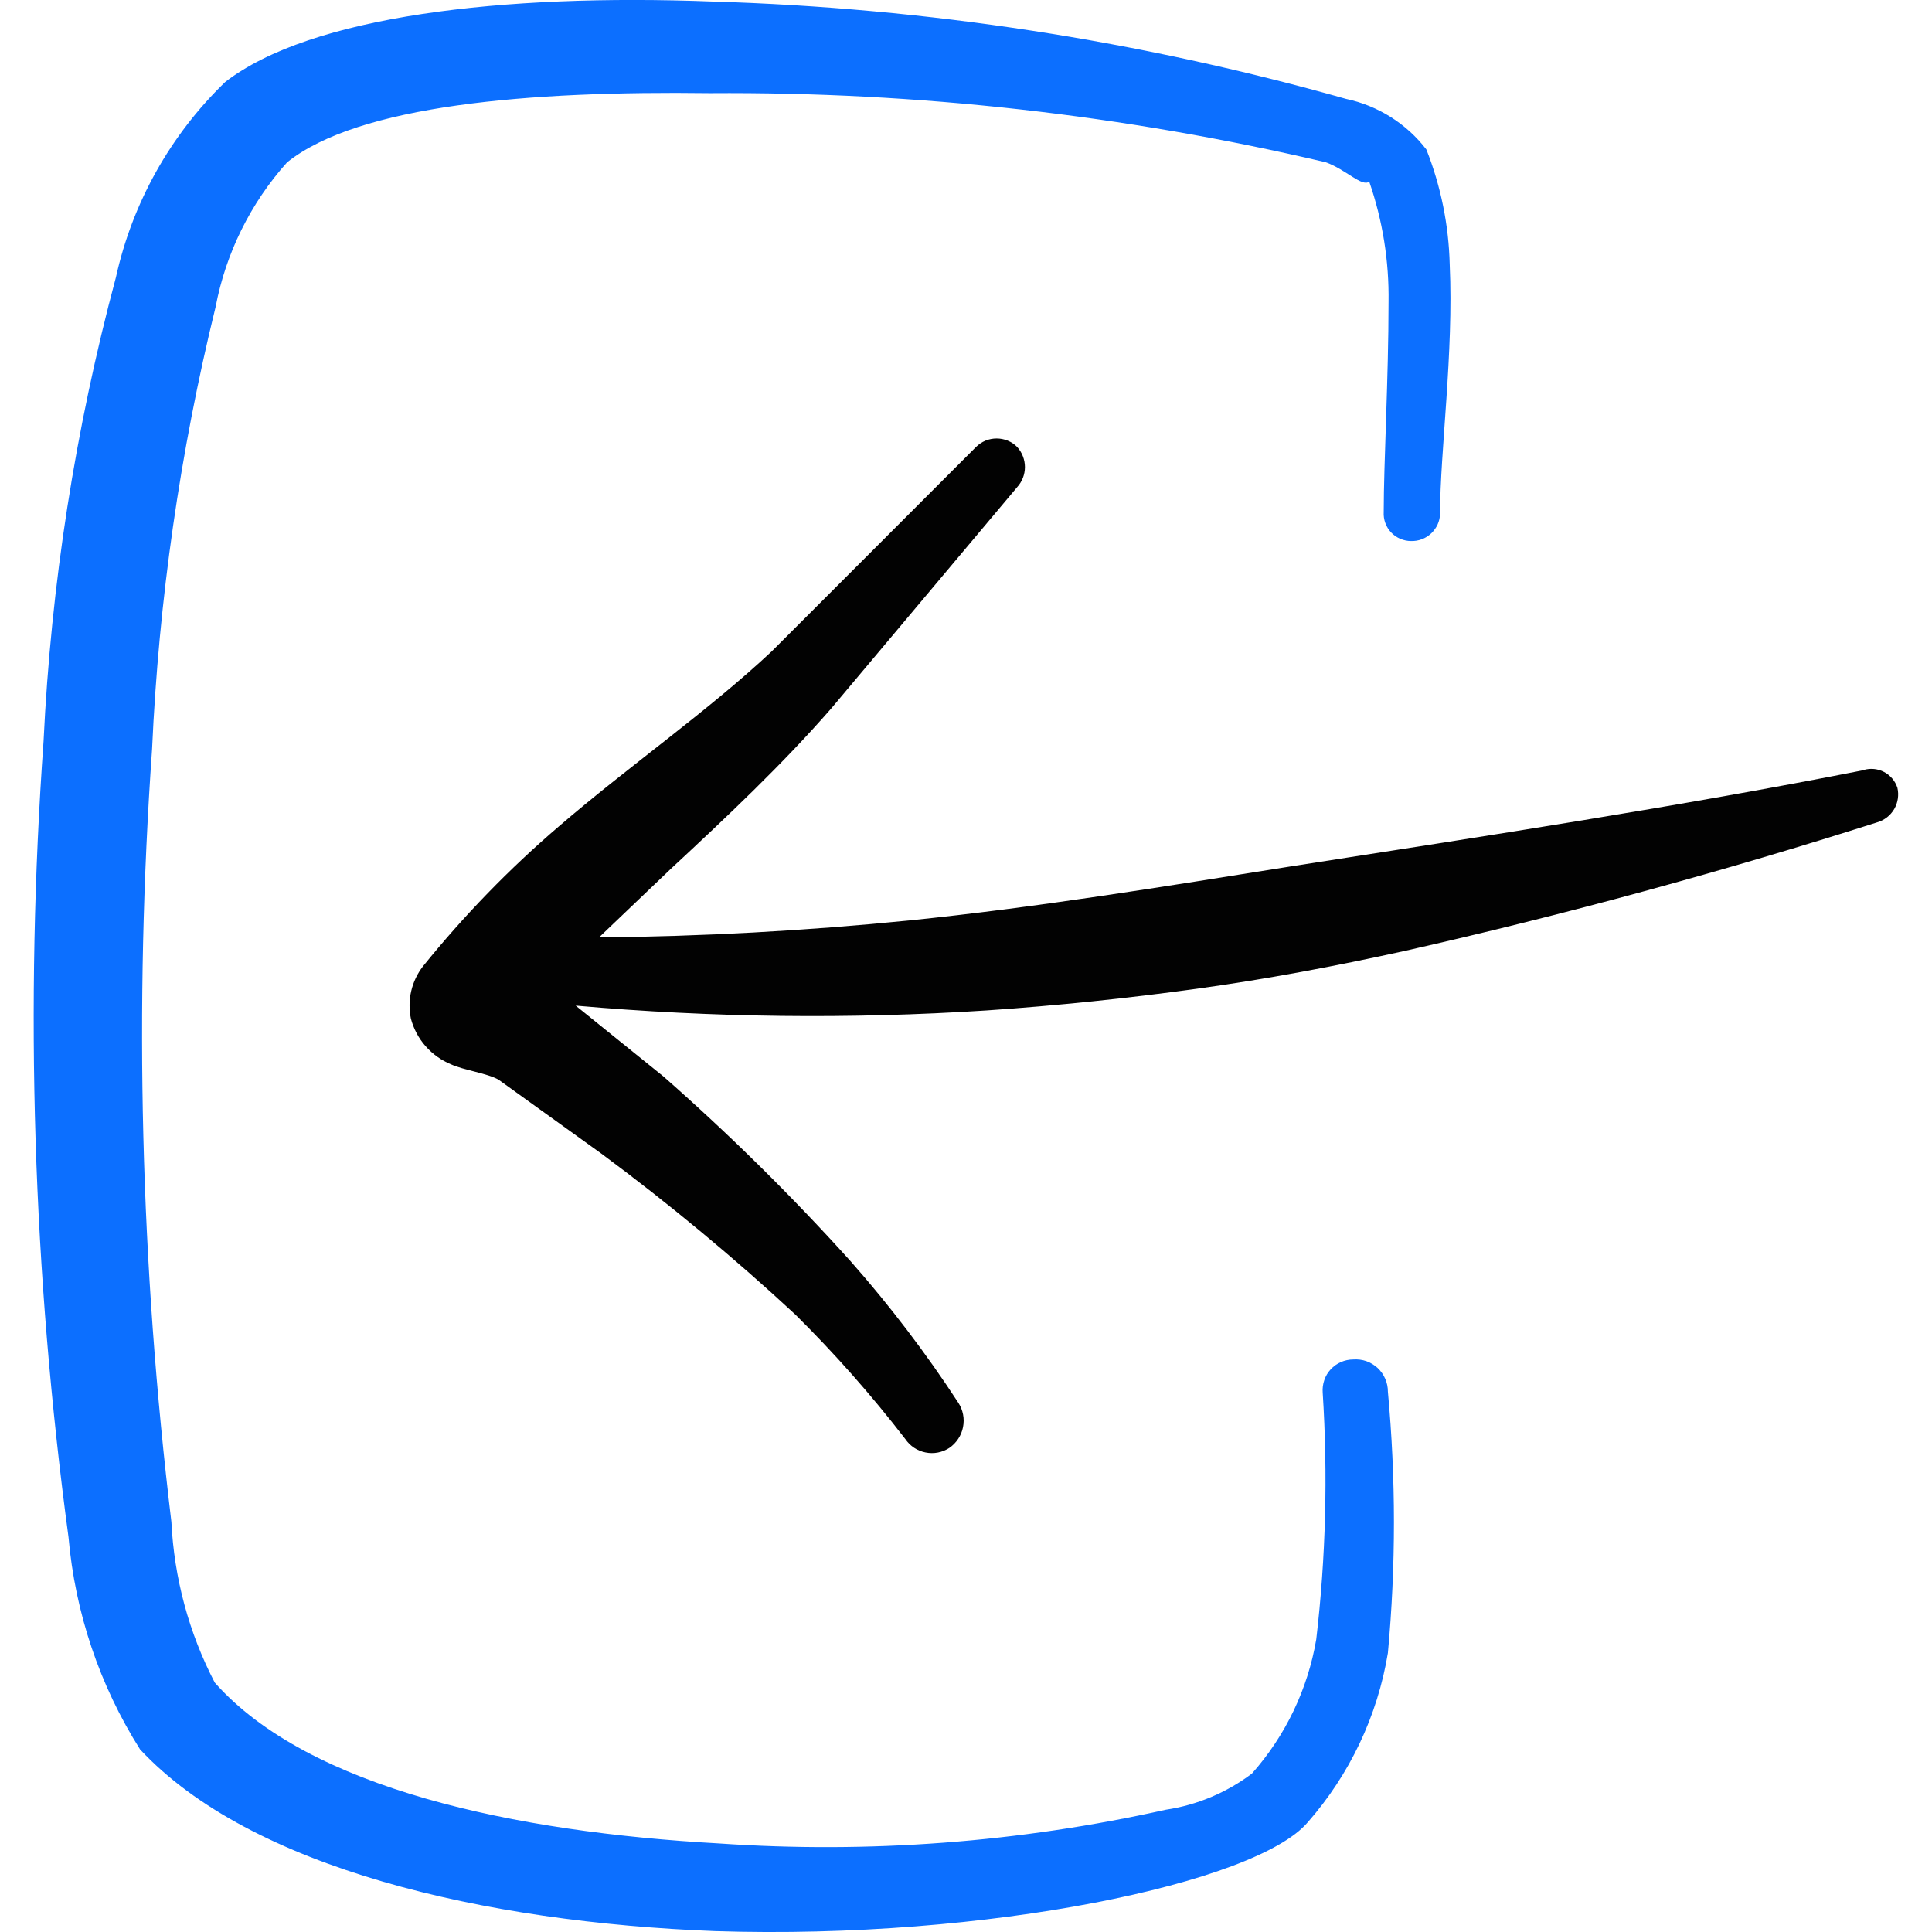
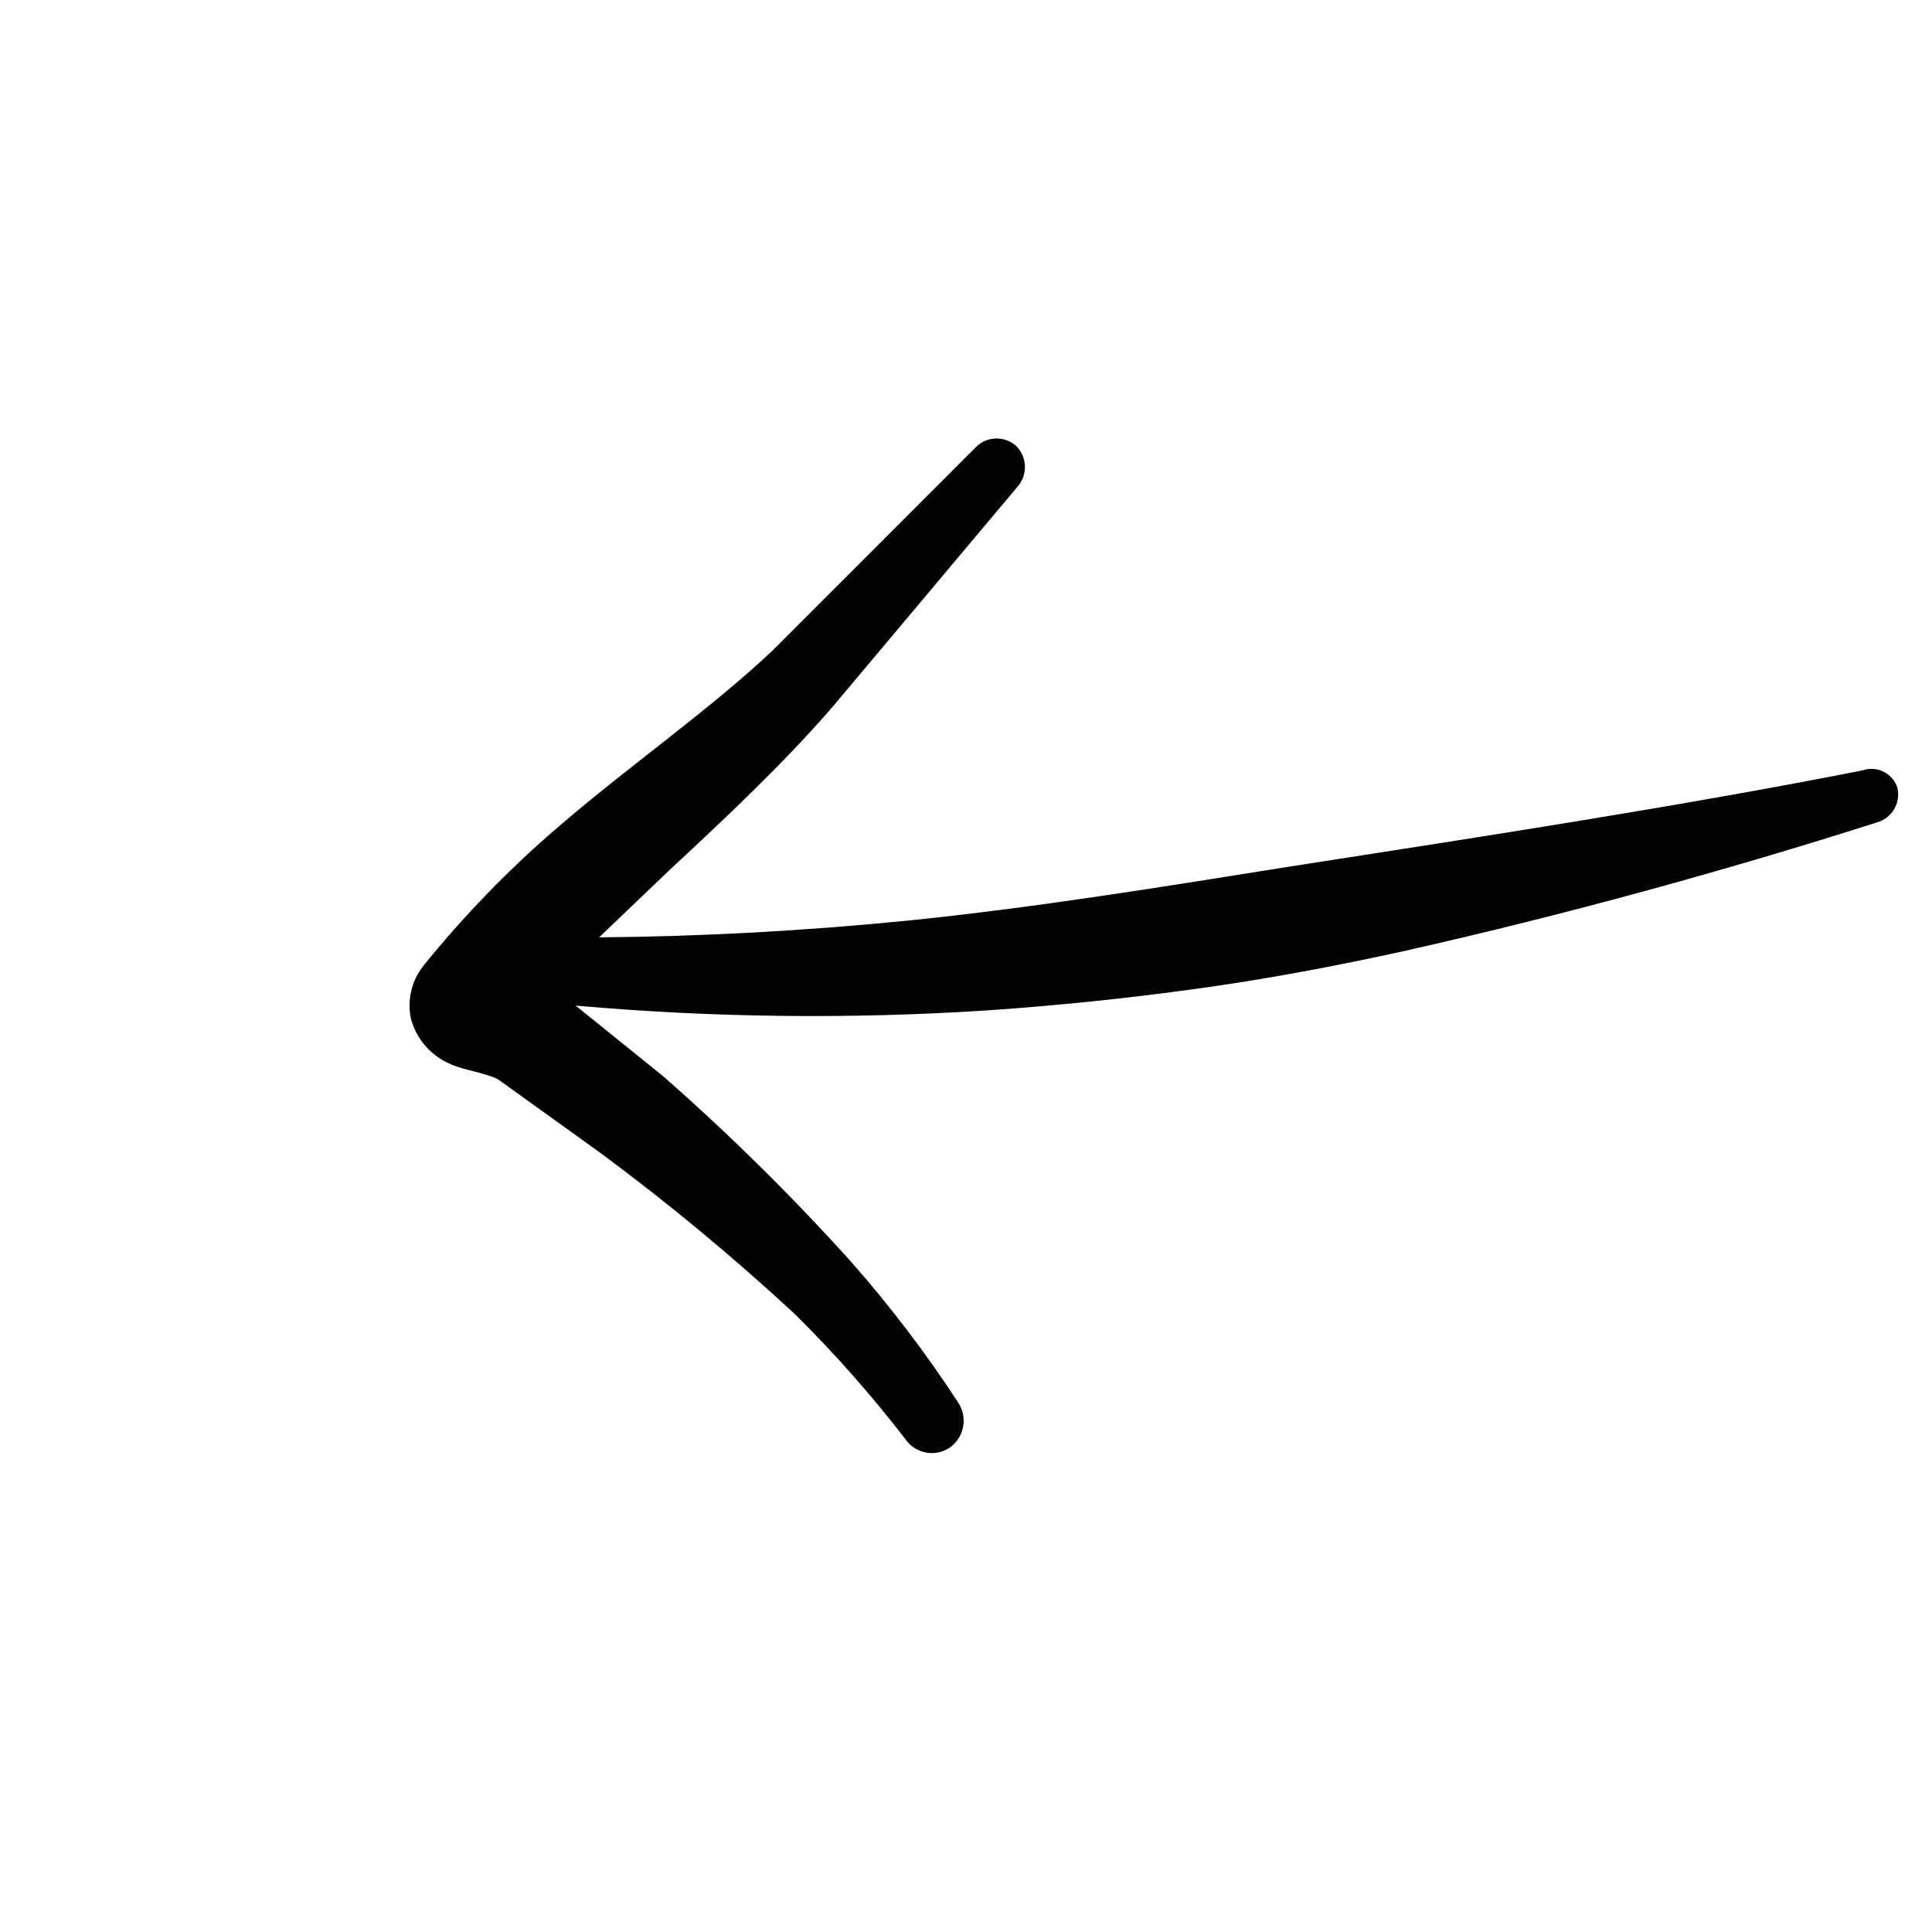
<svg xmlns="http://www.w3.org/2000/svg" fill="none" viewBox="0 0 24 24" id="Login-Rectangle--Streamline-Freehand">
  <desc>
    Login Rectangle Streamline Icon: https://streamlinehq.com
  </desc>
-   <path fill="#0c6fff" fill-rule="evenodd" d="M16.81 16.888c-0.052 -0 -0.104 0.011 -0.152 0.032 -0.048 0.021 -0.091 0.051 -0.127 0.09 -0.036 0.038 -0.063 0.084 -0.08 0.134 -0.017 0.05 -0.024 0.102 -0.02 0.154 0.065 1.022 0.039 2.049 -0.08 3.066 -0.105 0.62 -0.382 1.198 -0.799 1.668 -0.313 0.236 -0.681 0.391 -1.069 0.449 -1.821 0.406 -3.691 0.547 -5.553 0.419 -2.527 -0.14 -5.093 -0.679 -6.262 -1.998 -0.322 -0.619 -0.505 -1.3 -0.539 -1.997 -0.384 -3.184 -0.465 -6.398 -0.24 -9.598 0.083 -1.852 0.347 -3.692 0.789 -5.493 0.127 -0.669 0.434 -1.291 0.889 -1.798 0.889 -0.709 2.996 -0.889 5.253 -0.859 2.575 -0.018 5.143 0.27 7.65 0.859 0.25 0.09 0.449 0.31 0.539 0.24 0.167 0.482 0.248 0.989 0.24 1.498 0 0.939 -0.06 1.997 -0.06 2.607 -0.003 0.046 0.004 0.093 0.02 0.136 0.016 0.044 0.04 0.083 0.072 0.117s0.07 0.06 0.113 0.079c0.043 0.018 0.088 0.028 0.135 0.028 0.046 0.001 0.092 -0.006 0.135 -0.023 0.043 -0.016 0.082 -0.041 0.116 -0.073 0.033 -0.032 0.06 -0.069 0.079 -0.111 0.019 -0.042 0.029 -0.087 0.03 -0.133 0 -0.769 0.17 -1.997 0.12 -3.096 -0.012 -0.489 -0.11 -0.973 -0.29 -1.428 -0.247 -0.322 -0.602 -0.545 -0.999 -0.629C14.156 0.504 11.513 0.098 8.85 0.019 6.244 -0.081 3.857 0.199 2.798 1.018c-0.681 0.658 -1.154 1.502 -1.358 2.427C0.935 5.328 0.634 7.26 0.541 9.208 0.306 12.505 0.409 15.819 0.851 19.095c0.082 0.937 0.386 1.841 0.889 2.637 1.378 1.478 4.275 2.147 7.141 2.257 3.396 0.11 6.721 -0.599 7.361 -1.348 0.524 -0.595 0.87 -1.325 0.999 -2.107 0.1 -1.08 0.1 -2.166 0 -3.246 0 -0.055 -0.011 -0.11 -0.033 -0.16 -0.022 -0.051 -0.054 -0.096 -0.094 -0.134 -0.04 -0.037 -0.088 -0.066 -0.14 -0.085 -0.052 -0.018 -0.107 -0.025 -0.162 -0.021Z" clip-rule="evenodd" stroke-width="1" />
  <path fill="#020202" fill-rule="evenodd" d="M23.152 9.567c-2.277 0.449 -4.694 0.819 -7.131 1.198 -1.568 0.25 -3.156 0.509 -4.724 0.669 -1.298 0.13 -2.587 0.2 -3.855 0.21l0.889 -0.849c0.699 -0.649 1.388 -1.298 1.997 -1.997l2.307 -2.746c0.062 -0.068 0.097 -0.157 0.097 -0.25 0 -0.092 -0.035 -0.182 -0.097 -0.25 -0.033 -0.034 -0.073 -0.06 -0.117 -0.078s-0.091 -0.027 -0.138 -0.027c-0.047 0 -0.094 0.009 -0.138 0.027 -0.044 0.018 -0.083 0.045 -0.117 0.078L9.589 8.089c-0.799 0.749 -1.778 1.428 -2.647 2.177 -0.615 0.526 -1.179 1.108 -1.688 1.738 -0.07 0.091 -0.12 0.196 -0.146 0.308 -0.026 0.112 -0.027 0.228 -0.004 0.341 0.034 0.127 0.096 0.245 0.183 0.343 0.087 0.099 0.195 0.176 0.317 0.226 0.15 0.07 0.449 0.11 0.589 0.19l1.278 0.919c0.838 0.621 1.642 1.288 2.407 1.997 0.49 0.485 0.947 1.002 1.368 1.548 0.059 0.087 0.149 0.147 0.252 0.167 0.103 0.021 0.209 -0 0.297 -0.058 0.087 -0.061 0.148 -0.153 0.168 -0.257 0.021 -0.104 -0 -0.213 -0.058 -0.302 -0.403 -0.618 -0.85 -1.205 -1.338 -1.758 -0.73 -0.81 -1.507 -1.577 -2.327 -2.297l-1.089 -0.879c1.697 0.15 3.403 0.17 5.103 0.06 0.879 -0.06 1.748 -0.15 2.617 -0.27 0.869 -0.12 1.718 -0.28 2.577 -0.469 1.997 -0.45 3.995 -0.999 5.872 -1.598 0.089 -0.026 0.164 -0.085 0.211 -0.165 0.046 -0.08 0.06 -0.175 0.039 -0.265 -0.028 -0.084 -0.087 -0.154 -0.165 -0.195 -0.078 -0.041 -0.17 -0.05 -0.254 -0.025Z" clip-rule="evenodd" stroke-width="1" />
</svg>